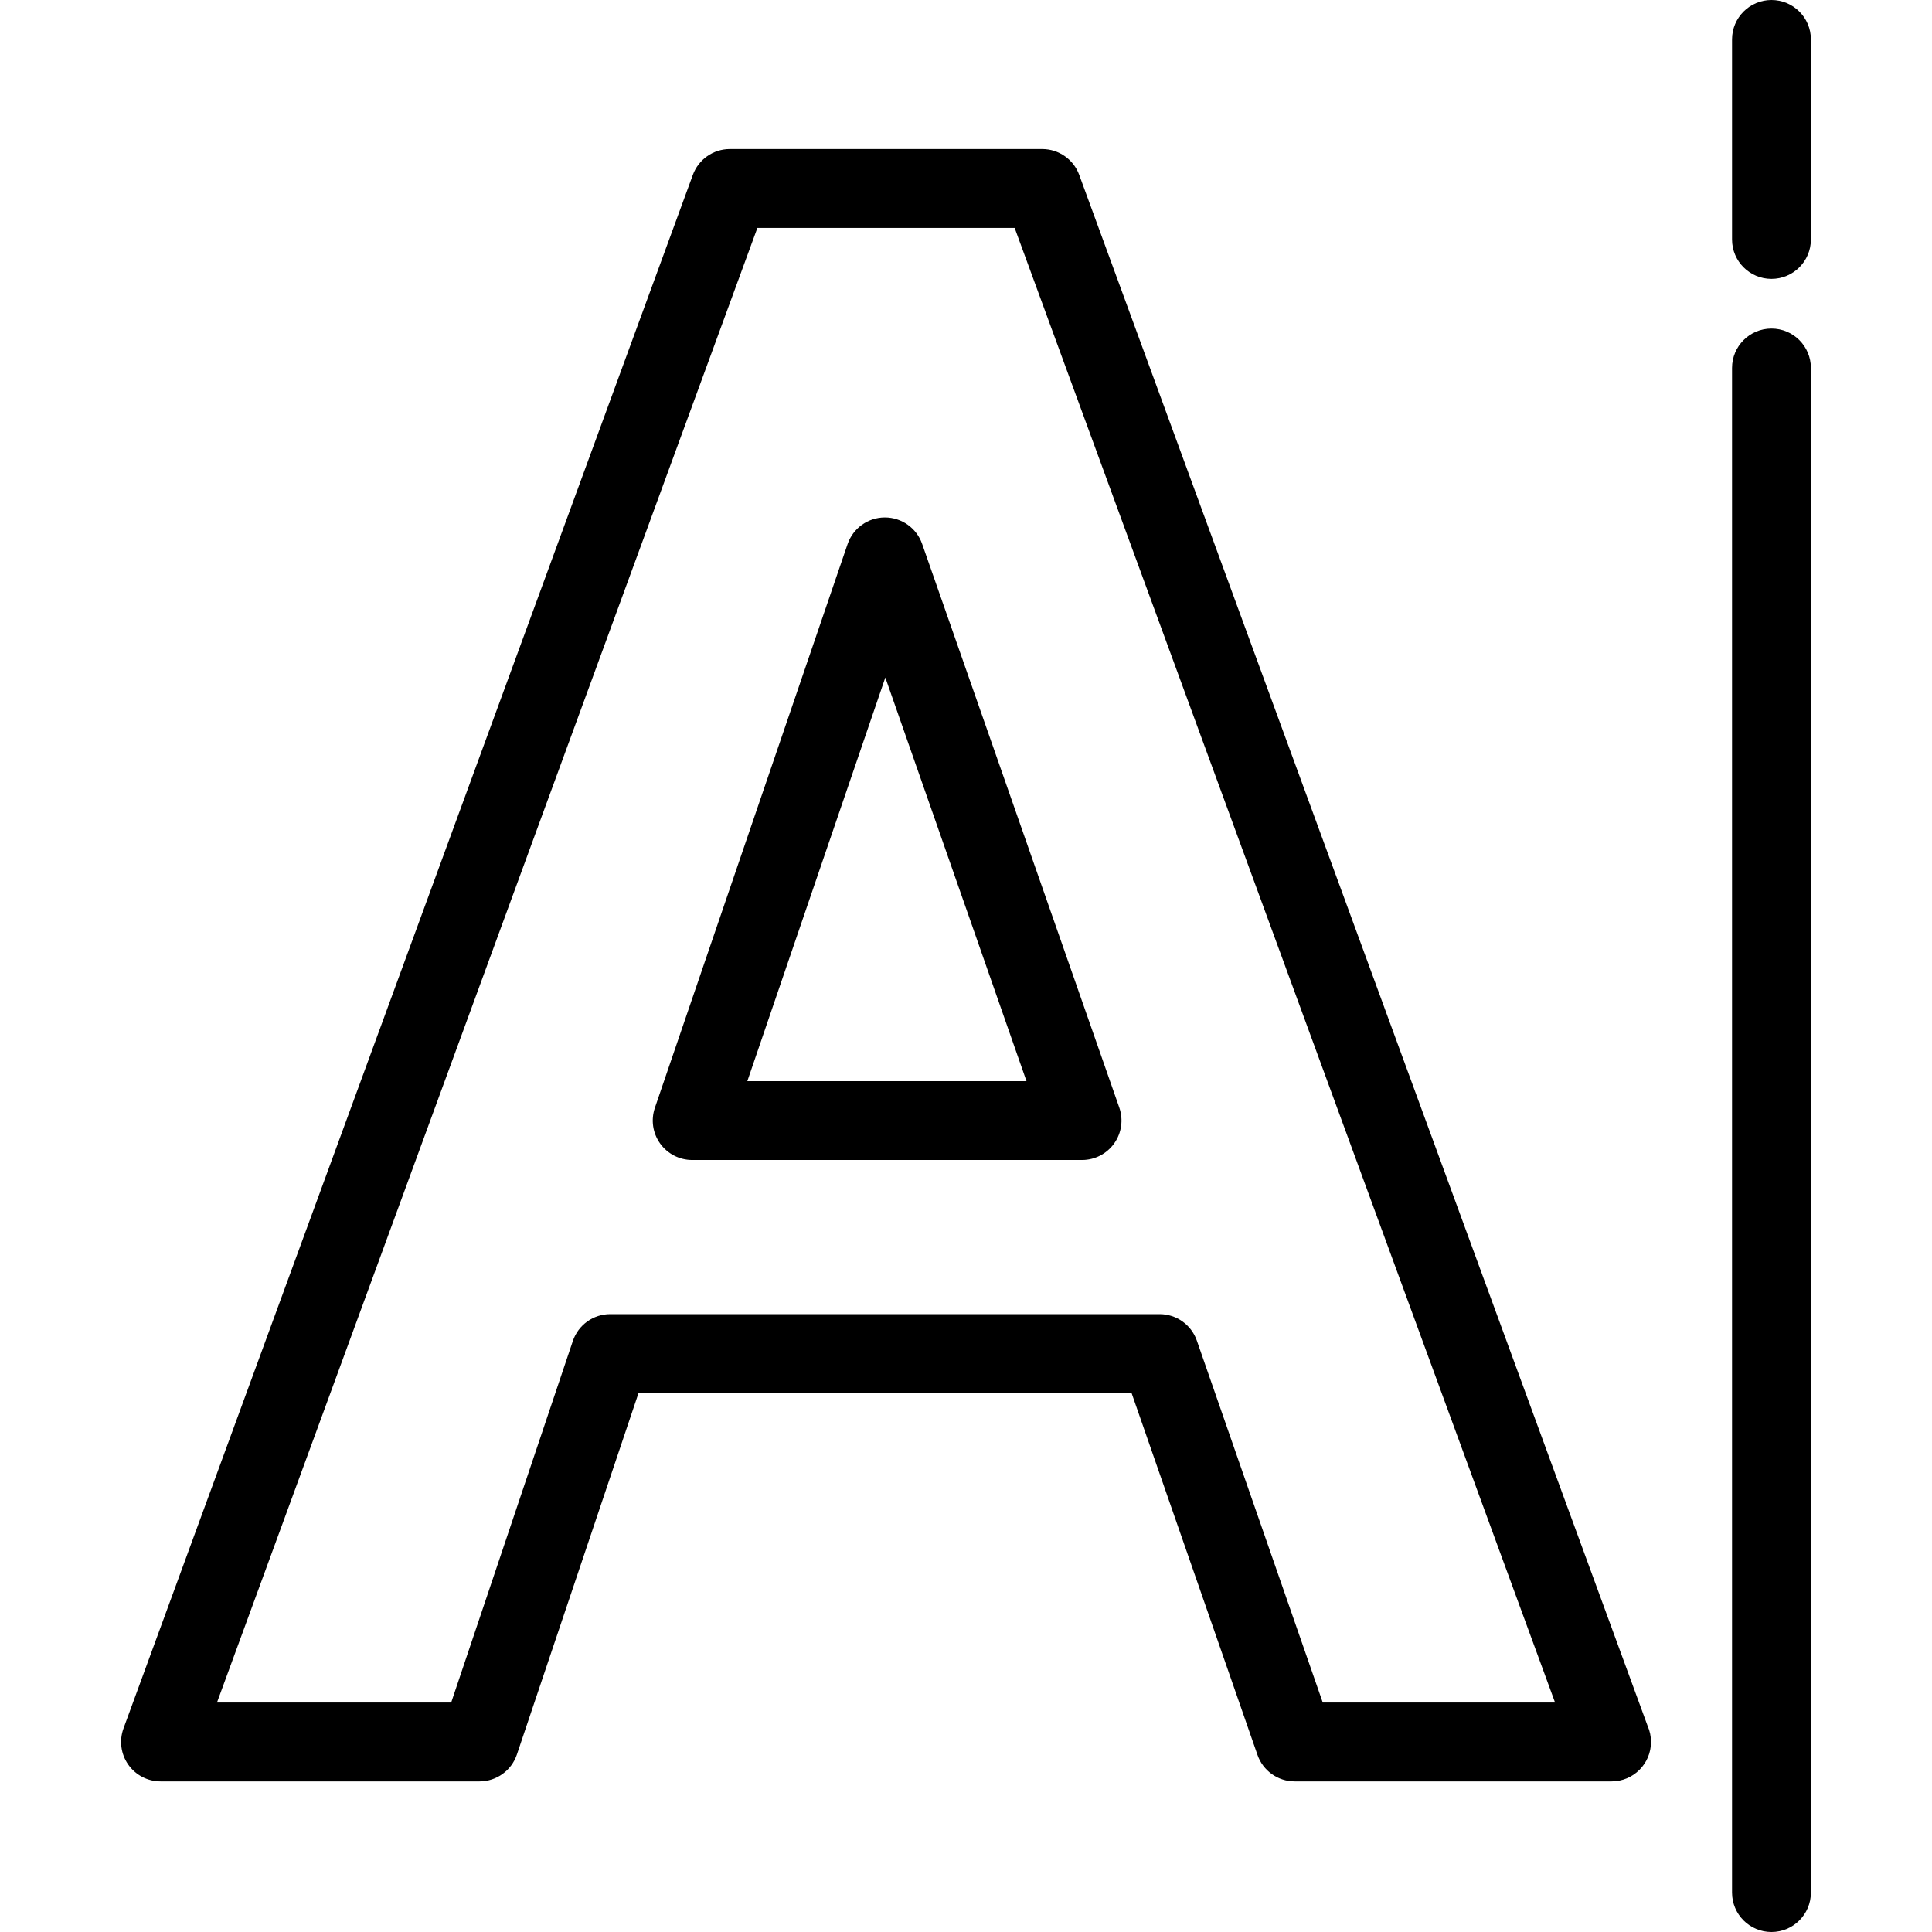
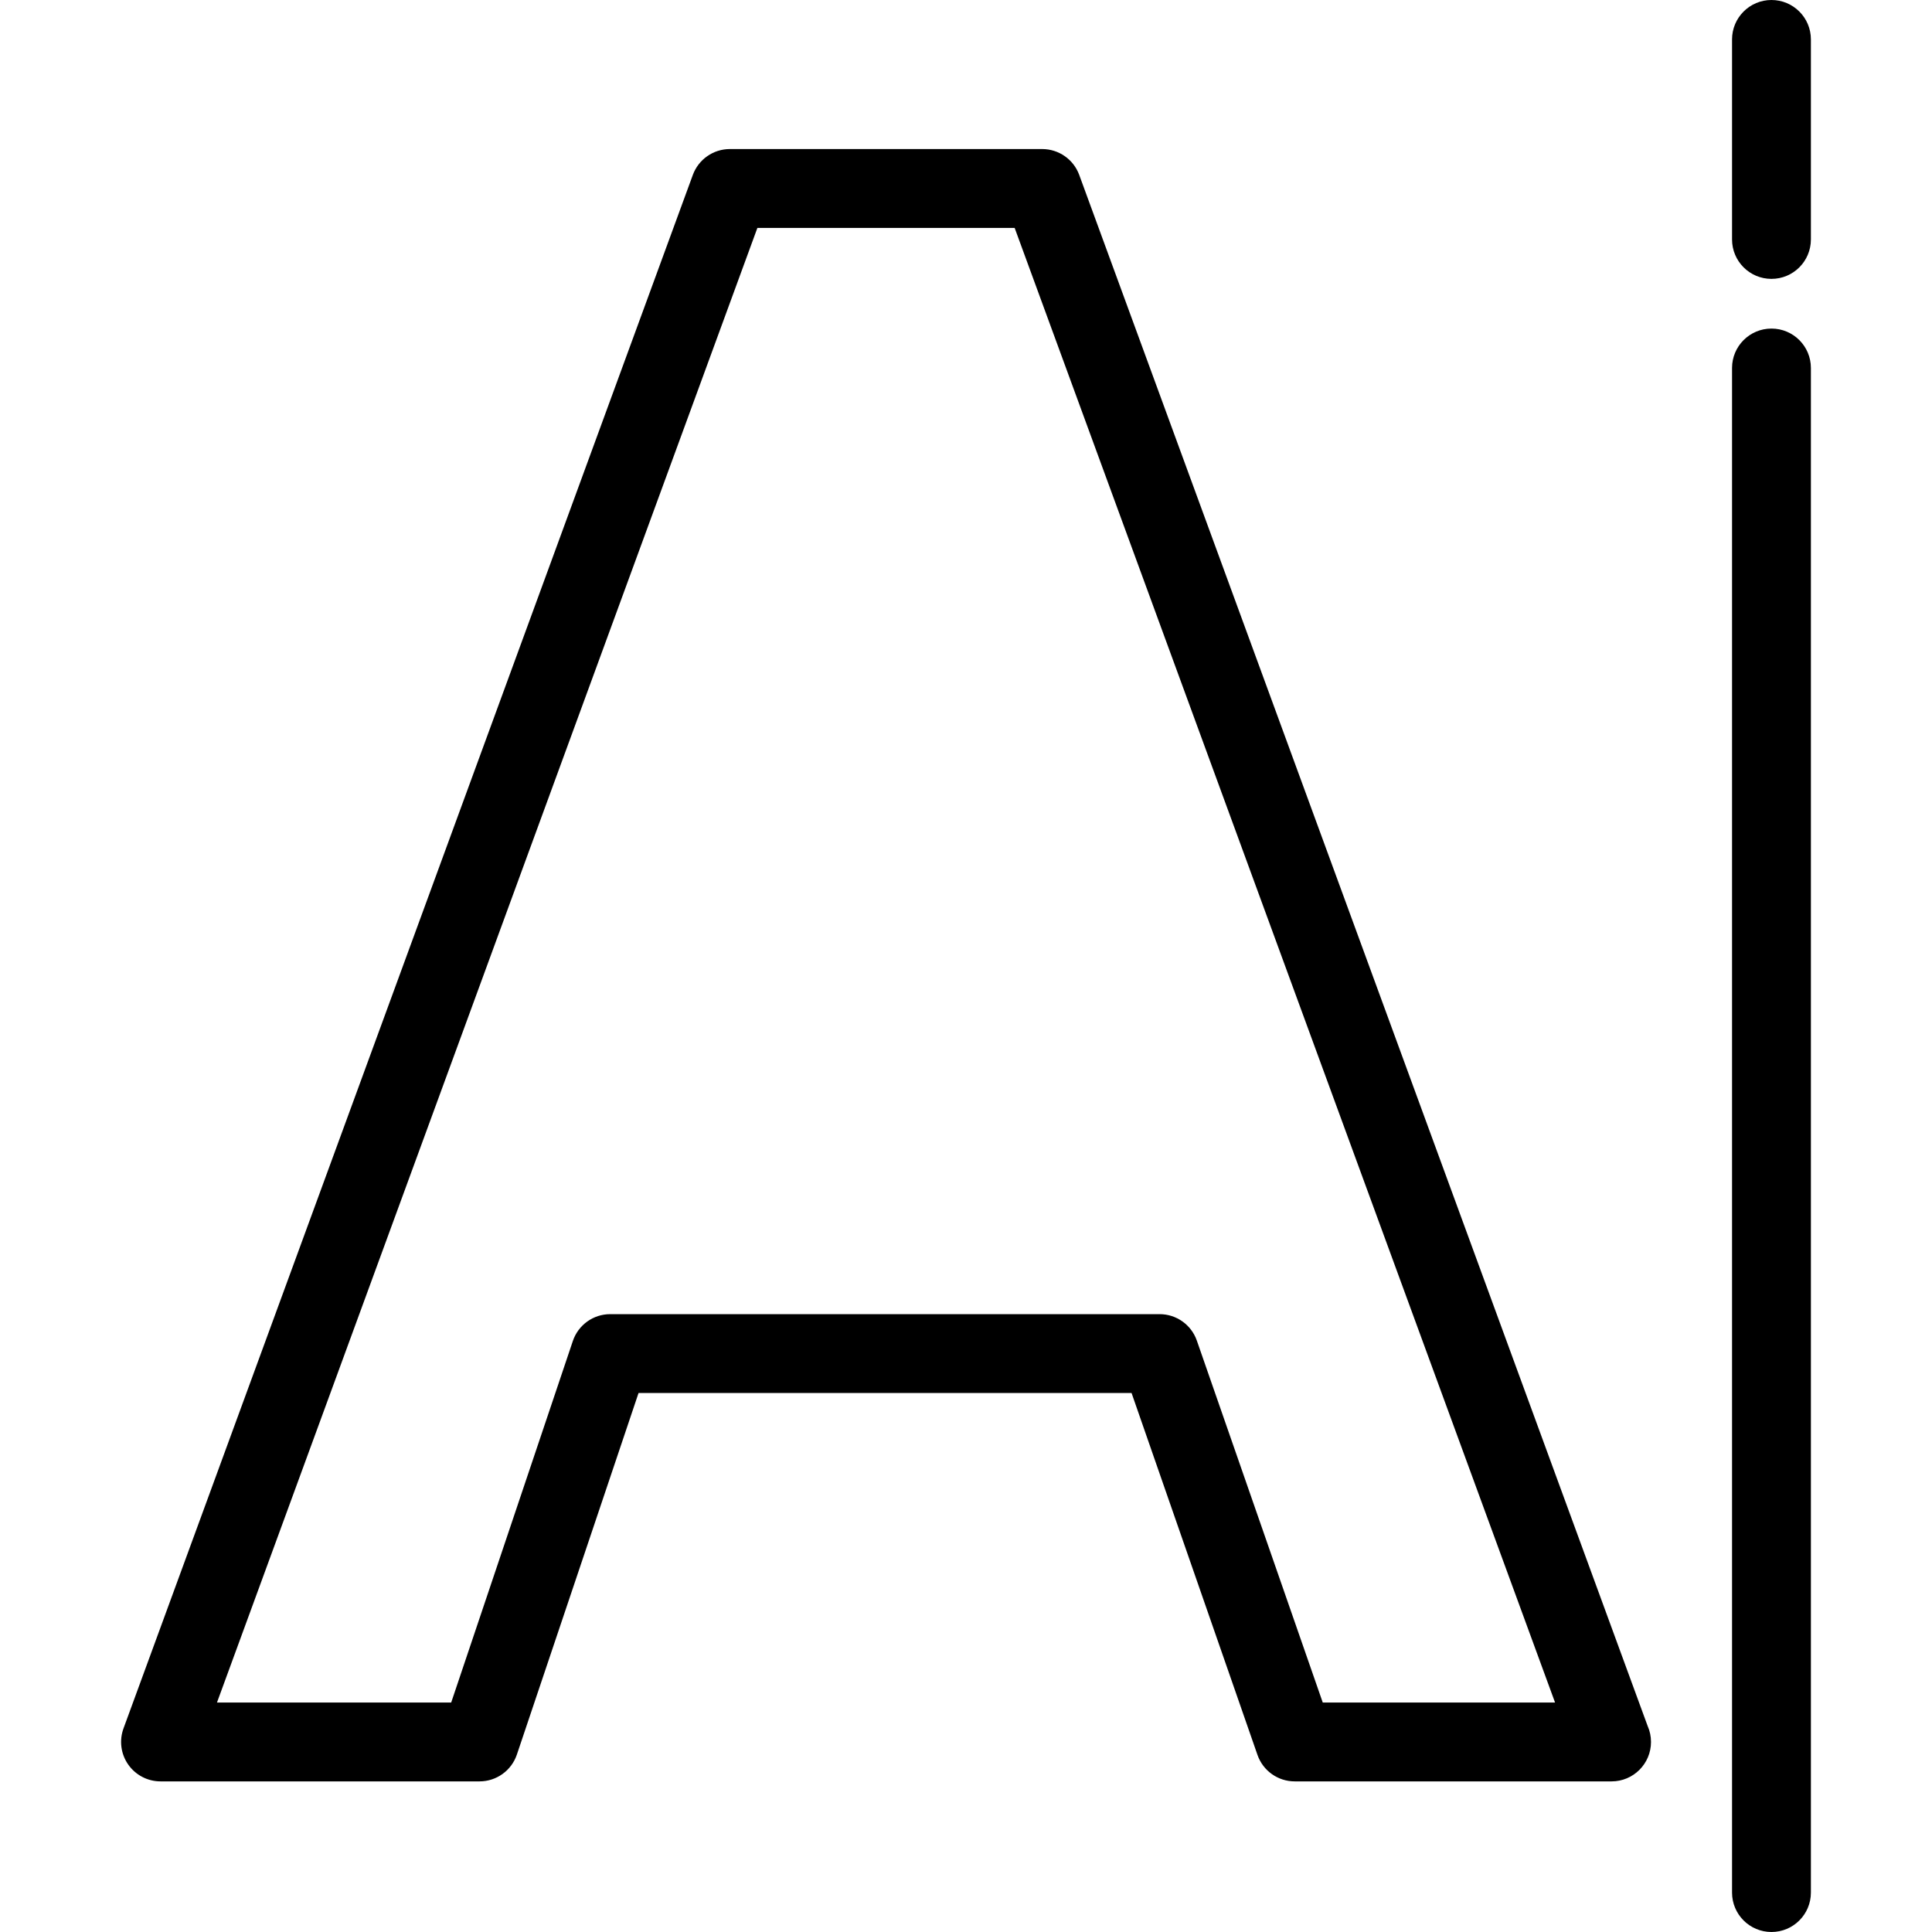
<svg xmlns="http://www.w3.org/2000/svg" version="1.1" id="Layer_1" x="0px" y="0px" viewBox="0 0 512 512" style="enable-background:new 0 0 512 512;" xml:space="preserve">
  <g>
    <g>
      <g>
-         <path d="M234.507,137.128c-0.013,0-0.025,0-0.038,0c-4.454,0.016-8.409,2.854-9.85,7.069L173.55,293.58     c-1.091,3.191-0.575,6.714,1.388,9.457c1.962,2.744,5.127,4.372,8.5,4.372h103.318c3.385,0,6.562-1.641,8.521-4.402     s2.46-6.301,1.342-9.497L244.37,144.127C242.903,139.935,238.947,137.128,234.507,137.128z M198.052,286.511l36.567-106.962     l37.411,106.962H198.052z" />
        <path d="M436.644,457.41L286.005,46.353c-1.508-4.117-5.426-6.853-9.811-6.853H193.42c-4.384,0-8.302,2.737-9.811,6.853     L32.731,458.042c-1.174,3.204-0.711,6.78,1.244,9.579c1.955,2.797,5.152,4.465,8.566,4.465h84.536     c4.487,0,8.473-2.865,9.903-7.117l32.24-95.809h130.655l33.369,95.91c1.462,4.201,5.422,7.015,9.869,7.015h83.949     c0.006-0.001,0.014,0,0.021,0c5.771,0,10.449-4.678,10.45-10.448C437.535,460.133,437.217,458.703,436.644,457.41z      M350.543,451.188l-33.368-95.91c-1.462-4.201-5.422-7.015-9.869-7.015H161.714c-4.487,0-8.473,2.865-9.904,7.117l-32.24,95.809     H57.5L200.717,60.396h68.176l143.213,390.792H350.543z" />
      </g>
    </g>
  </g>
  <g>
    <g>
      <path d="M469.458,87.074c-5.771,0-10.449,4.678-10.449,10.449v404.028c0,5.771,4.678,10.449,10.449,10.449    c5.771,0,10.449-4.678,10.449-10.449V97.523C479.907,91.753,475.229,87.074,469.458,87.074z" />
    </g>
  </g>
  <g>
    <g>
      <path d="M469.458,0c-5.771,0-10.449,4.678-10.449,10.449v53.008c0,5.771,4.678,10.449,10.449,10.449    c5.771,0,10.449-4.678,10.449-10.449V10.449C479.907,4.678,475.229,0,469.458,0z" />
    </g>
  </g>
  <g>
</g>
  <g>
</g>
  <g>
</g>
  <g>
</g>
  <g>
</g>
  <g>
</g>
  <g>
</g>
  <g>
</g>
  <g>
</g>
  <g>
</g>
  <g>
</g>
  <g>
</g>
  <g>
</g>
  <g>
</g>
  <g>
</g>
</svg>